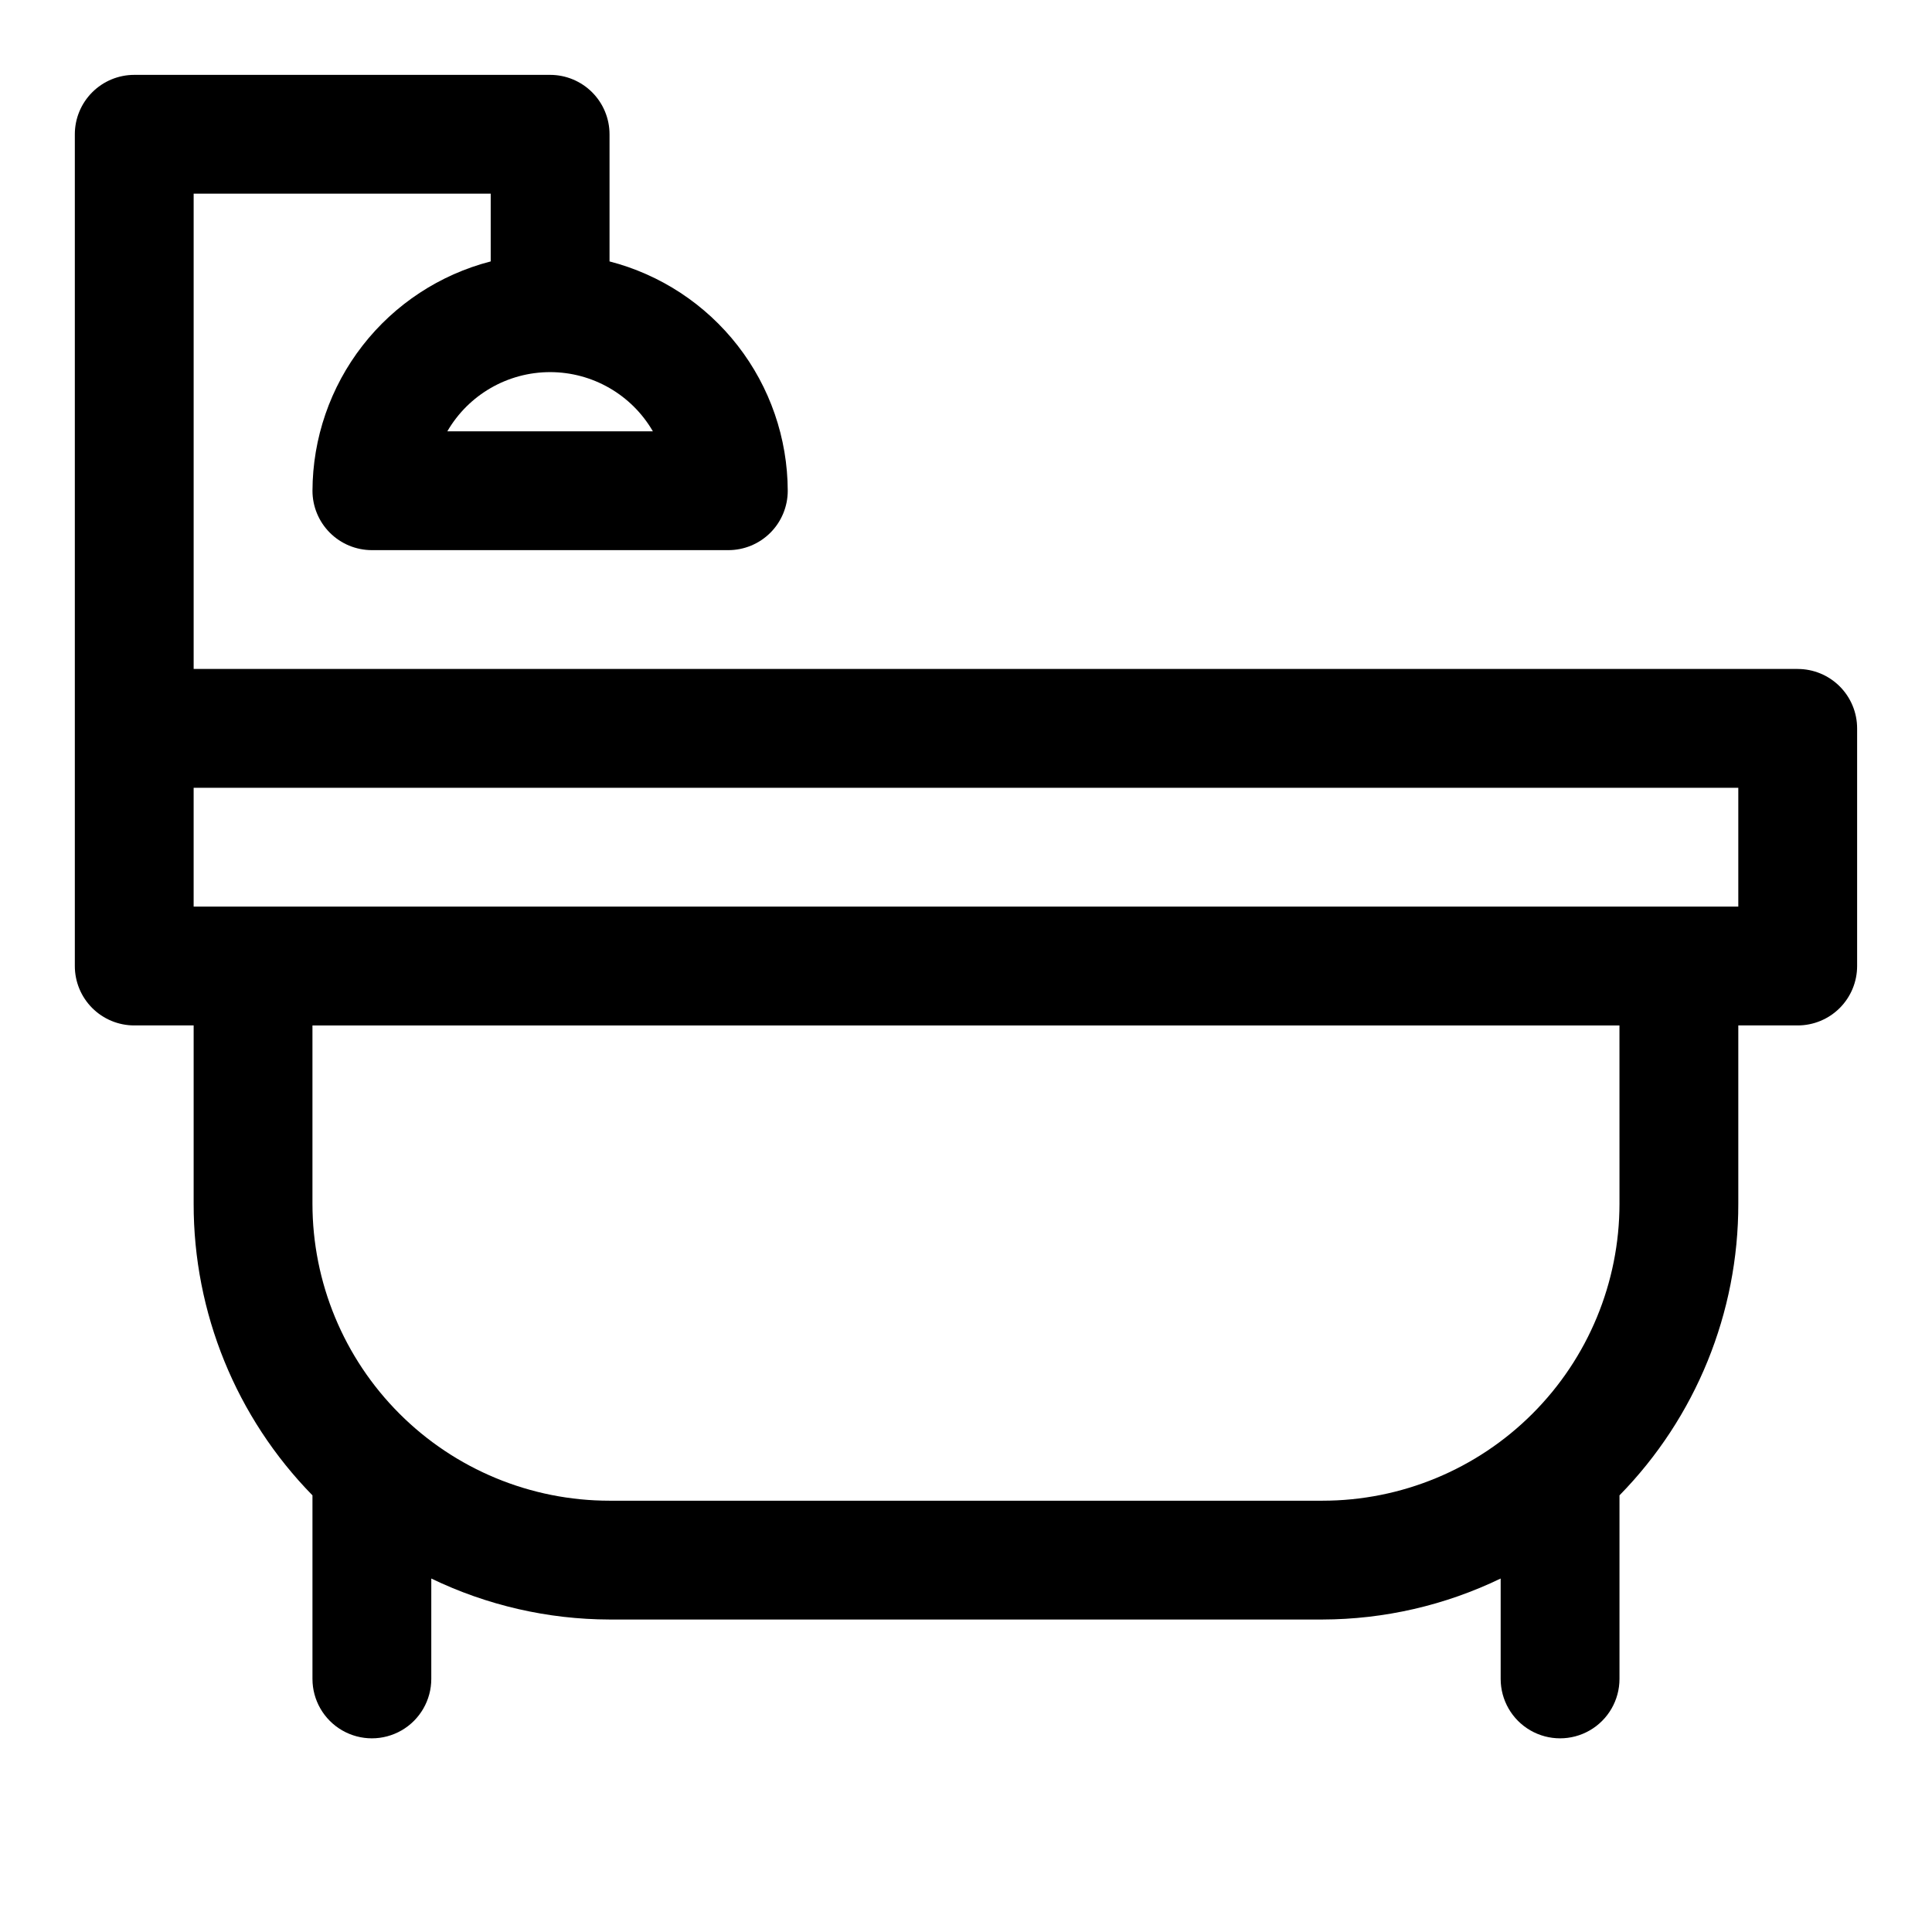
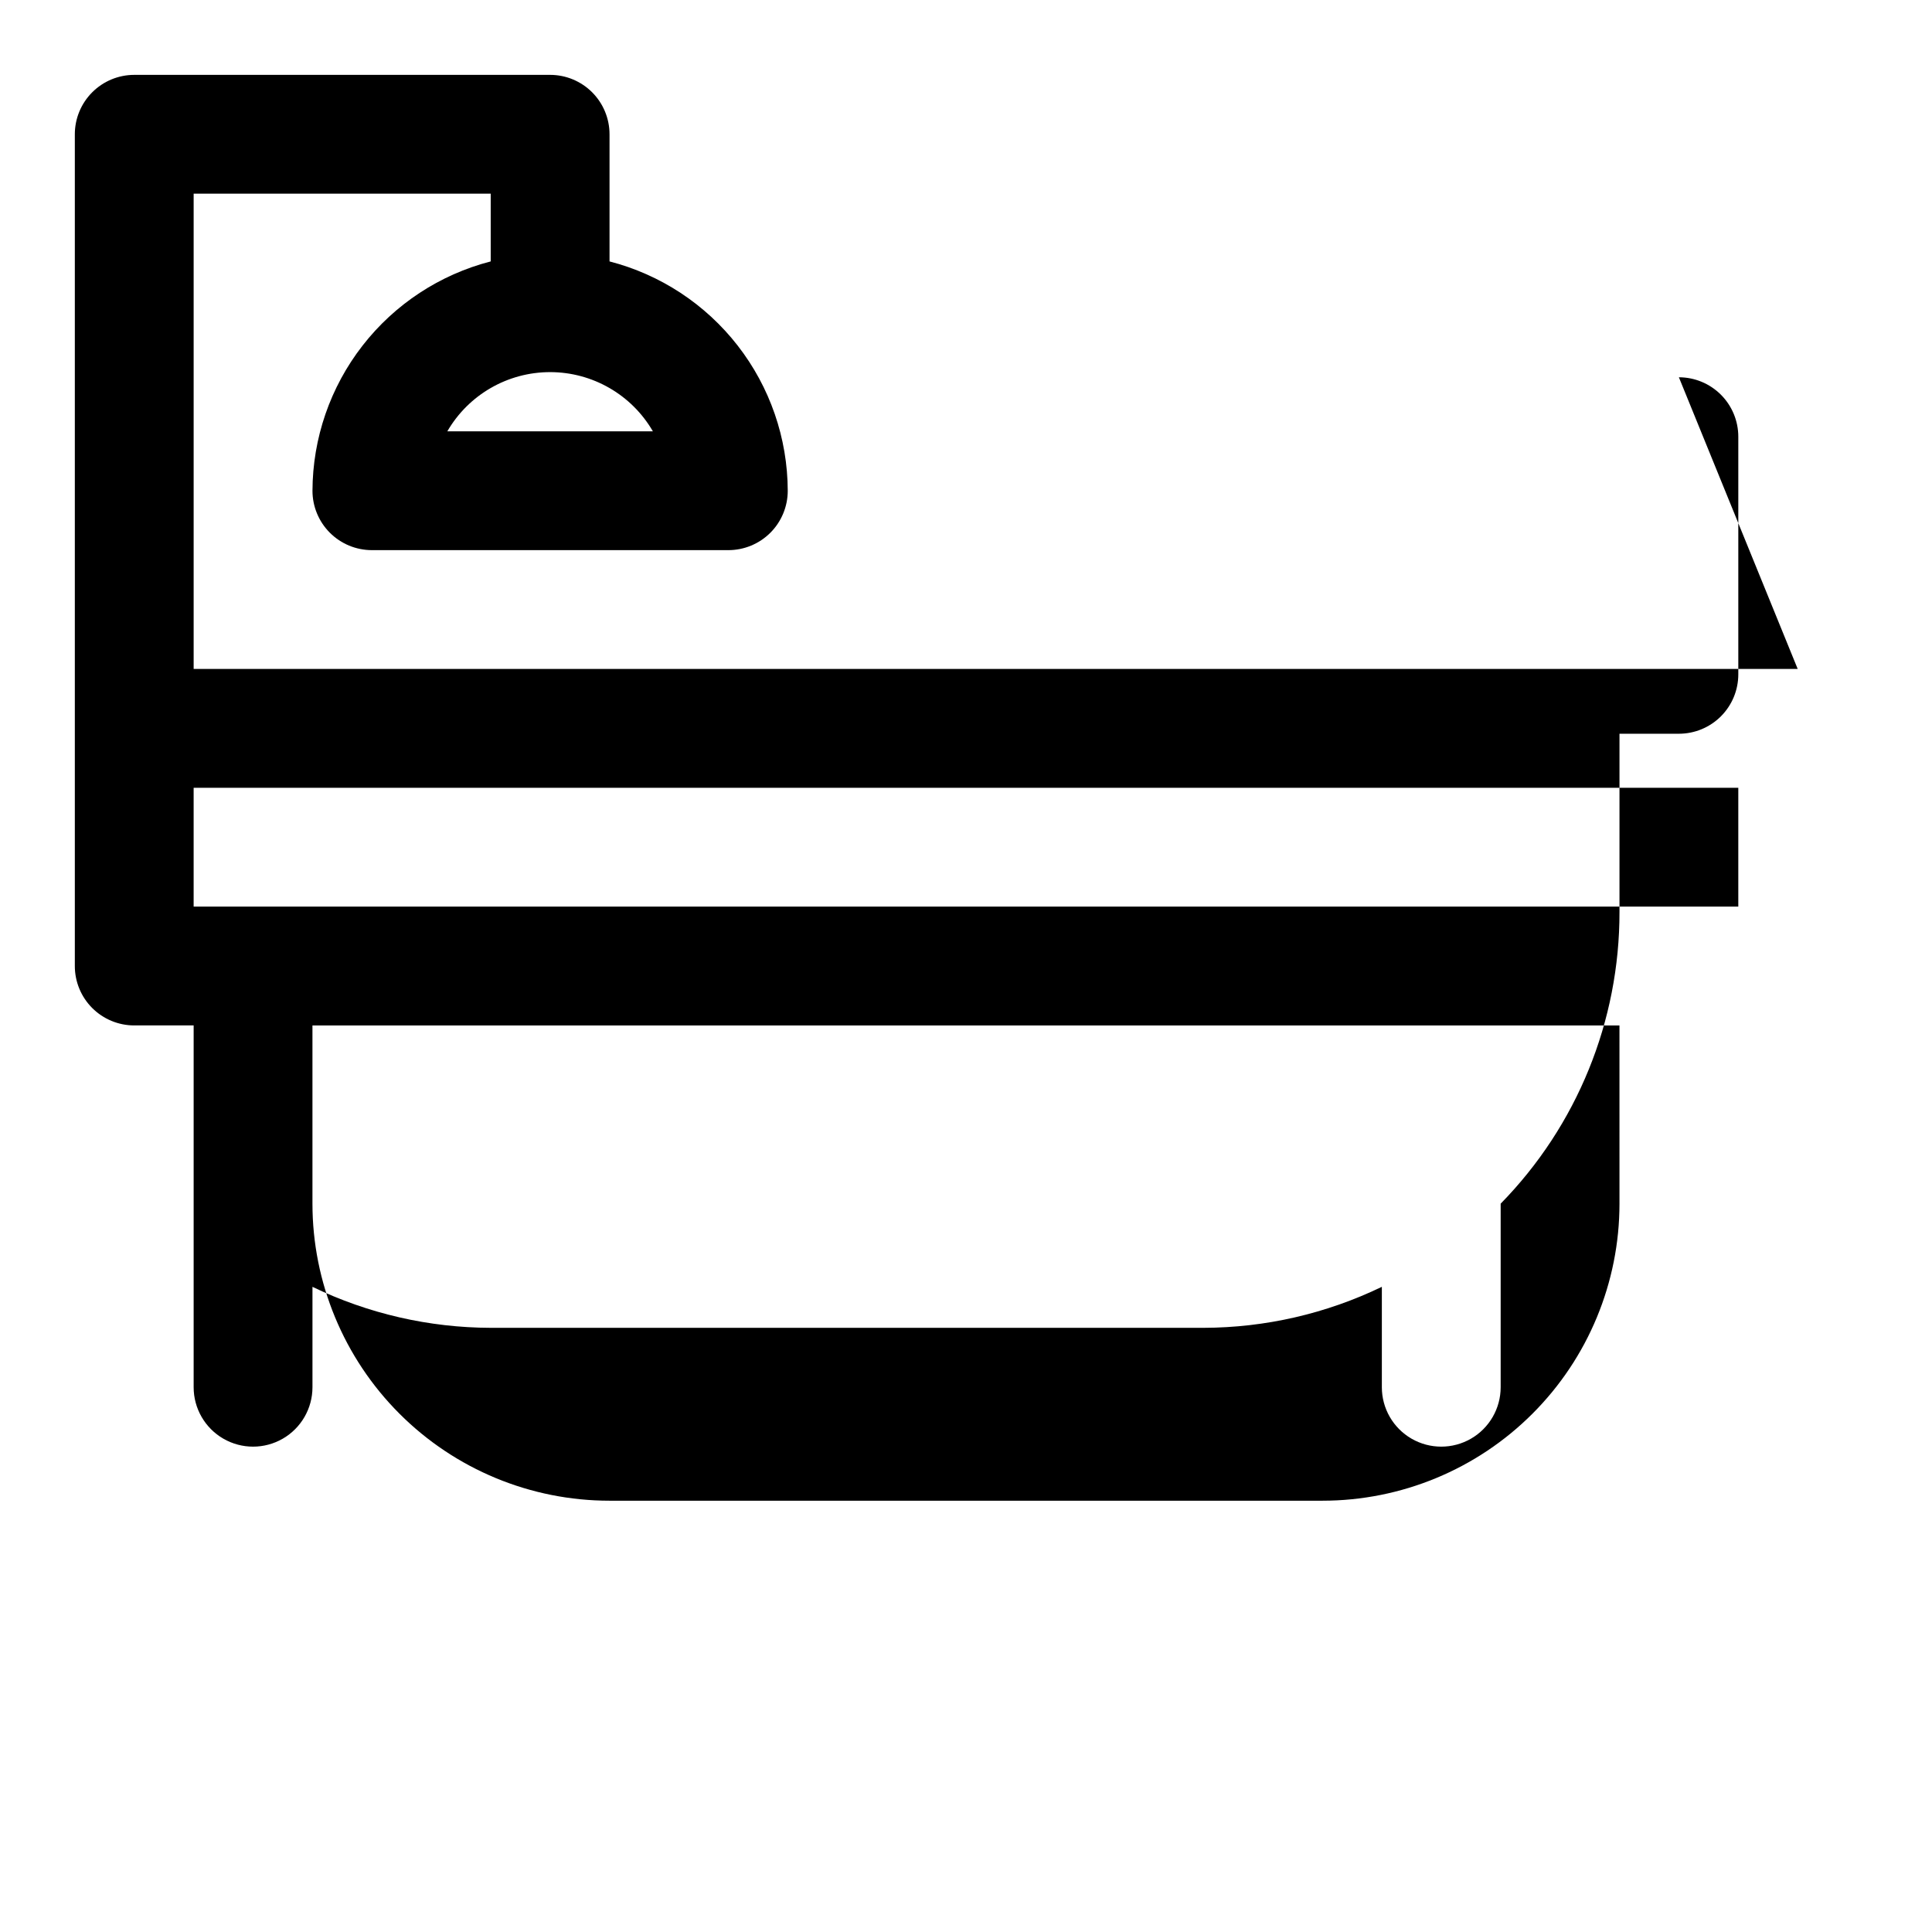
<svg xmlns="http://www.w3.org/2000/svg" fill="#000000" width="800px" height="800px" version="1.1" viewBox="144 144 512 512">
-   <path d="m620.41 321.28h-425.09v-125.95h78.723v17.949c-13.484 3.481-25.434 11.336-33.98 22.332-8.547 10.996-13.207 24.516-13.254 38.441 0 4.176 1.66 8.18 4.613 11.133 2.953 2.953 6.957 4.609 11.133 4.609h94.465c4.176 0 8.18-1.656 11.133-4.609 2.953-2.953 4.609-6.957 4.609-11.133-0.043-13.926-4.703-27.445-13.25-38.441-8.547-10.996-20.496-18.852-33.98-22.332v-33.691c0-4.176-1.66-8.18-4.613-11.133s-6.957-4.613-11.133-4.613h-110.21c-4.176 0-8.18 1.66-11.133 4.613s-4.613 6.957-4.613 11.133v220.42c0 4.176 1.66 8.18 4.613 11.133 2.953 2.949 6.957 4.609 11.133 4.609h15.742v47.234c-0.043 28.898 11.266 56.66 31.488 77.301v1.418 47.23c0 5.625 3.004 10.824 7.875 13.637s10.871 2.812 15.742 0c4.871-2.812 7.871-8.012 7.871-13.637v-26.605c14.734 7.109 30.875 10.824 47.234 10.863h188.93c16.359-0.039 32.5-3.754 47.234-10.863v26.605c0 5.625 3 10.824 7.871 13.637s10.875 2.812 15.746 0 7.871-8.012 7.871-13.637v-47.23-1.418c20.227-20.641 31.531-48.402 31.488-77.301v-47.234h15.742c4.176 0 8.18-1.66 11.133-4.609 2.953-2.953 4.613-6.957 4.613-11.133v-62.977c0-4.176-1.66-8.18-4.613-11.133s-6.957-4.613-11.133-4.613zm-303.39-62.977h-54.473c5.633-9.711 16.008-15.688 27.234-15.688 11.227 0 21.605 5.977 27.238 15.688zm256.16 204.68c0 20.875-8.293 40.898-23.059 55.66-14.762 14.766-34.785 23.059-55.664 23.059h-188.93c-20.879 0-40.902-8.293-55.664-23.059-14.762-14.762-23.059-34.785-23.059-55.66v-47.234h346.37zm31.488-78.719-409.35-0.004v-31.488h409.35z" />
+   <path d="m620.41 321.28h-425.09v-125.95h78.723v17.949c-13.484 3.481-25.434 11.336-33.98 22.332-8.547 10.996-13.207 24.516-13.254 38.441 0 4.176 1.66 8.18 4.613 11.133 2.953 2.953 6.957 4.609 11.133 4.609h94.465c4.176 0 8.18-1.656 11.133-4.609 2.953-2.953 4.609-6.957 4.609-11.133-0.043-13.926-4.703-27.445-13.25-38.441-8.547-10.996-20.496-18.852-33.98-22.332v-33.691c0-4.176-1.66-8.18-4.613-11.133s-6.957-4.613-11.133-4.613h-110.21c-4.176 0-8.18 1.66-11.133 4.613s-4.613 6.957-4.613 11.133v220.42c0 4.176 1.66 8.18 4.613 11.133 2.953 2.949 6.957 4.609 11.133 4.609h15.742v47.234v1.418 47.23c0 5.625 3.004 10.824 7.875 13.637s10.871 2.812 15.742 0c4.871-2.812 7.871-8.012 7.871-13.637v-26.605c14.734 7.109 30.875 10.824 47.234 10.863h188.93c16.359-0.039 32.5-3.754 47.234-10.863v26.605c0 5.625 3 10.824 7.871 13.637s10.875 2.812 15.746 0 7.871-8.012 7.871-13.637v-47.23-1.418c20.227-20.641 31.531-48.402 31.488-77.301v-47.234h15.742c4.176 0 8.18-1.66 11.133-4.609 2.953-2.953 4.613-6.957 4.613-11.133v-62.977c0-4.176-1.66-8.18-4.613-11.133s-6.957-4.613-11.133-4.613zm-303.39-62.977h-54.473c5.633-9.711 16.008-15.688 27.234-15.688 11.227 0 21.605 5.977 27.238 15.688zm256.16 204.68c0 20.875-8.293 40.898-23.059 55.66-14.762 14.766-34.785 23.059-55.664 23.059h-188.93c-20.879 0-40.902-8.293-55.664-23.059-14.762-14.762-23.059-34.785-23.059-55.66v-47.234h346.37zm31.488-78.719-409.35-0.004v-31.488h409.35z" />
</svg>